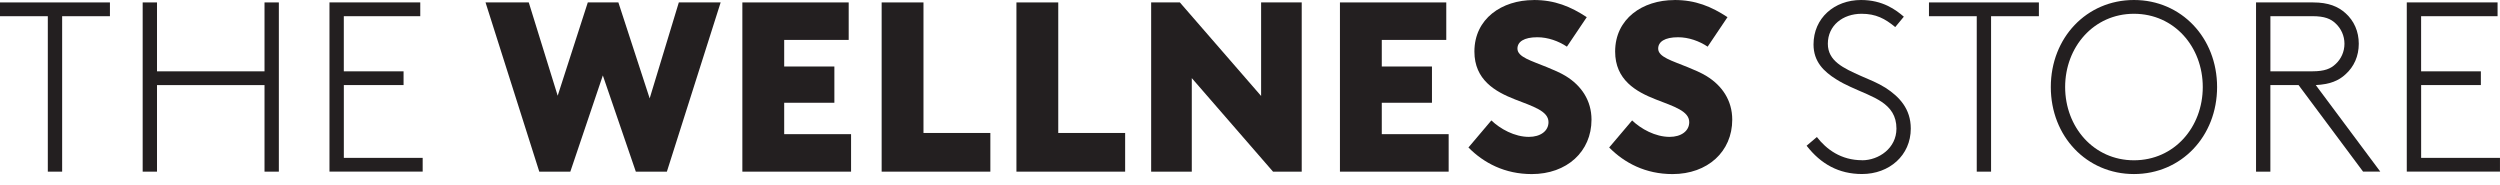
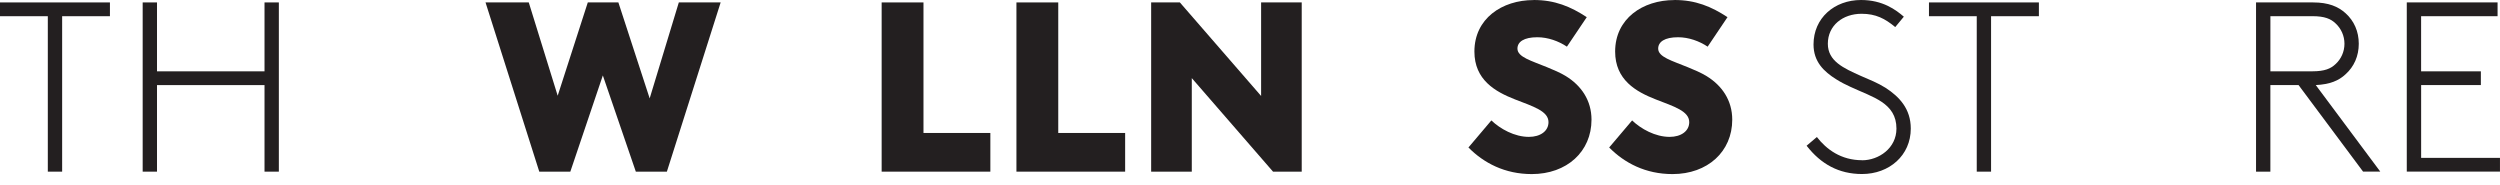
<svg xmlns="http://www.w3.org/2000/svg" fill="none" viewBox="0 0 176 13" height="13" width="176">
  <g clip-path="url(#clip0_116_980)">
    <path fill="#231F20" d="M7.739 1.141H4.375V12.084H3.366V1.141H0V0.171H7.739V1.141Z" />
    <path fill="#231F20" d="M11.053 5.991V12.084H10.044V0.171H11.053V5.022H18.622V0.171H19.631V12.084H18.622V5.991H11.053Z" />
-     <path fill="#231F20" d="M24.206 5.02H28.411V5.989H24.206V11.112H29.756V12.082H23.195V0.171H29.587V1.141H24.204V5.022L24.206 5.02Z" />
    <path fill="#231F20" d="M37.225 0.171L39.261 6.739L41.381 0.171H43.534L45.737 6.927L47.789 0.171H50.734L46.948 12.084H44.762L42.44 5.311L40.151 12.084H37.965L34.181 0.171H37.225Z" />
-     <path fill="#231F20" d="M52.262 0.171H59.748V2.81H55.207V4.682H58.74V7.234H55.207V9.445H59.915V12.084H52.262V0.171Z" />
    <path fill="#231F20" d="M65.013 9.361H69.721V12.084H62.068V0.171H65.013V9.361Z" />
    <path fill="#231F20" d="M74.501 9.361H79.21V12.084H71.557V0.171H74.501V9.361Z" />
    <path fill="#231F20" d="M81.043 0.171H83.063L88.782 6.756V0.171H91.641V12.084H89.621L83.902 5.499V12.084H81.041V0.171H81.043Z" />
-     <path fill="#231F20" d="M94.332 0.171H101.818V2.81H97.277V4.682H100.81V7.234H97.277V9.445H101.985V12.084H94.332V0.171Z" />
    <path fill="#231F20" d="M107.974 0C109.455 0 110.566 0.458 111.708 1.208L110.311 3.285C109.722 2.894 108.983 2.622 108.225 2.622C107.283 2.622 106.828 2.945 106.828 3.422C106.828 4.018 107.803 4.274 108.914 4.732C109.369 4.92 109.822 5.106 110.242 5.362C111.319 6.025 112.042 7.065 112.042 8.425C112.042 10.671 110.309 12.255 107.836 12.255C105.936 12.255 104.456 11.472 103.378 10.383L104.992 8.478C105.615 9.074 106.623 9.636 107.634 9.636C108.442 9.636 109.014 9.228 109.014 8.598C109.014 7.815 107.92 7.491 106.659 6.999C105.262 6.454 103.798 5.622 103.798 3.629C103.798 1.314 105.732 0.004 107.97 0.004L107.974 0Z" />
    <path fill="#231F20" d="M117.883 0C119.363 0 120.474 0.458 121.616 1.208L120.219 3.285C119.63 2.894 118.891 2.622 118.133 2.622C117.191 2.622 116.736 2.945 116.736 3.422C116.736 4.018 117.711 4.274 118.822 4.732C119.277 4.92 119.731 5.106 120.15 5.362C121.228 6.025 121.95 7.065 121.95 8.425C121.95 10.671 120.217 12.255 117.745 12.255C115.844 12.255 114.364 11.472 113.286 10.383L114.901 8.478C115.523 9.074 116.531 9.636 117.542 9.636C118.35 9.636 118.922 9.228 118.922 8.598C118.922 7.815 117.828 7.491 116.567 6.999C115.17 6.454 113.706 5.622 113.706 3.629C113.706 1.314 115.64 0.004 117.878 0.004L117.883 0Z" />
    <path fill="#231F20" d="M131.088 11.284C132.266 11.284 133.51 10.432 133.51 9.055C133.51 7.234 131.827 6.843 130.263 6.11C129.927 5.958 129.591 5.786 129.269 5.582C128.394 5.036 127.672 4.339 127.672 3.131C127.672 1.276 129.136 0 131.019 0C132.55 0 133.475 0.697 134.03 1.175L133.425 1.906C132.702 1.31 132.063 0.97 131.053 0.97C129.741 0.97 128.68 1.787 128.68 3.08C128.68 4.306 129.791 4.8 131.002 5.343C131.591 5.598 132.197 5.837 132.736 6.177C133.711 6.807 134.519 7.658 134.519 9.053C134.519 10.941 133.005 12.251 131.088 12.251C129.455 12.251 128.194 11.554 127.185 10.259L127.908 9.646C128.58 10.514 129.608 11.279 131.088 11.279V11.284Z" />
    <path fill="#231F20" d="M143.536 1.141H140.171V12.084H139.163V1.141H135.799V0.171H143.538V1.141H143.536Z" />
-     <path fill="#231F20" d="M150.23 0C153.561 0 156.083 2.656 156.083 6.127C156.083 9.598 153.561 12.253 150.23 12.253C146.899 12.253 144.377 9.598 144.377 6.127C144.377 2.656 146.899 0 150.23 0ZM150.23 11.284C153.072 11.284 155.075 8.951 155.075 6.127C155.075 3.302 153.072 0.97 150.23 0.97C147.388 0.97 145.386 3.319 145.386 6.127C145.386 8.934 147.386 11.284 150.23 11.284Z" />
    <path fill="#231F20" d="M161.819 5.991H159.834V12.084H158.825V0.171H162.847C163.922 0.171 164.613 0.461 165.133 0.936C165.722 1.464 166.058 2.212 166.058 3.08C166.058 3.948 165.722 4.696 165.133 5.224C164.645 5.683 164.022 5.939 163.03 5.989L167.572 12.082H166.361L161.819 5.989V5.991ZM164.427 4.51C164.814 4.153 165.05 3.642 165.05 3.08C165.05 2.518 164.814 2.009 164.427 1.65C164.091 1.327 163.653 1.139 162.797 1.139H159.836V5.02H162.797C163.655 5.02 164.091 4.832 164.427 4.508V4.51Z" />
    <path fill="#231F20" d="M170.448 5.02H174.653V5.989H170.448V11.112H175.998V12.082H169.437V0.171H175.829V1.141H170.446V5.022L170.448 5.02Z" />
  </g>
  <defs>
    <clipPath id="clip0_116_980">
      <rect fill="white" height="12.253" width="176" />
    </clipPath>
  </defs>
</svg>